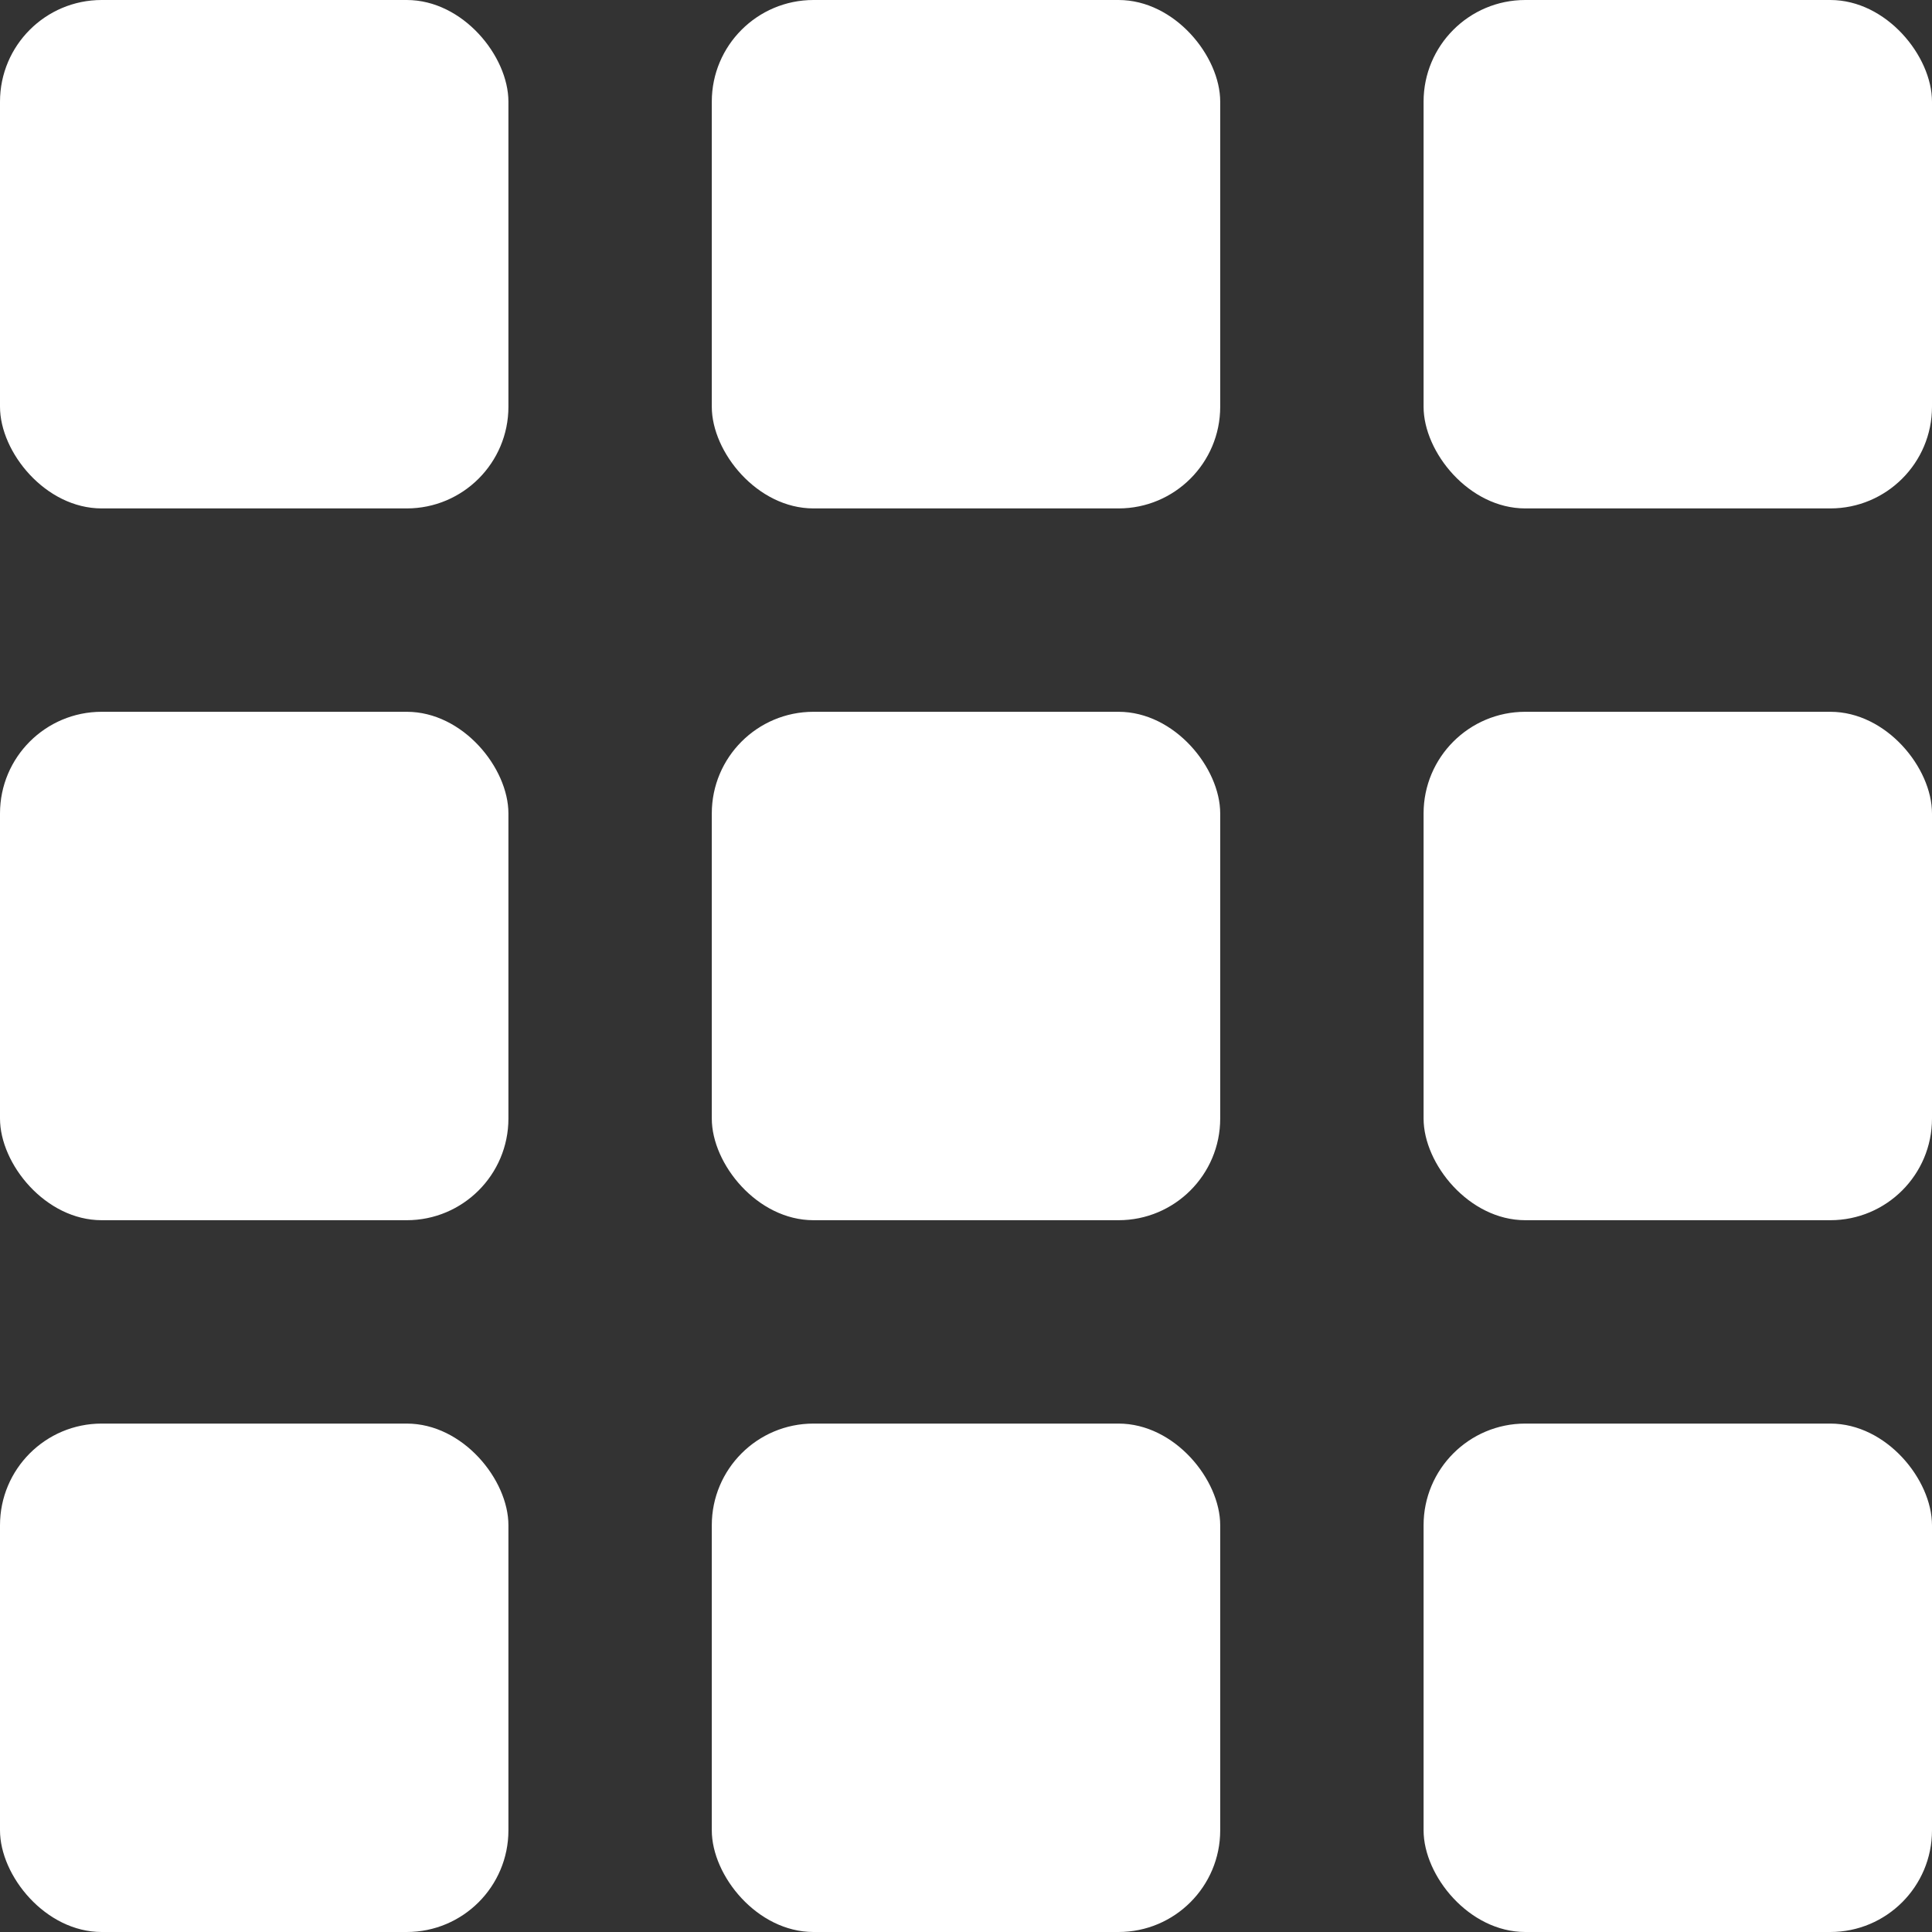
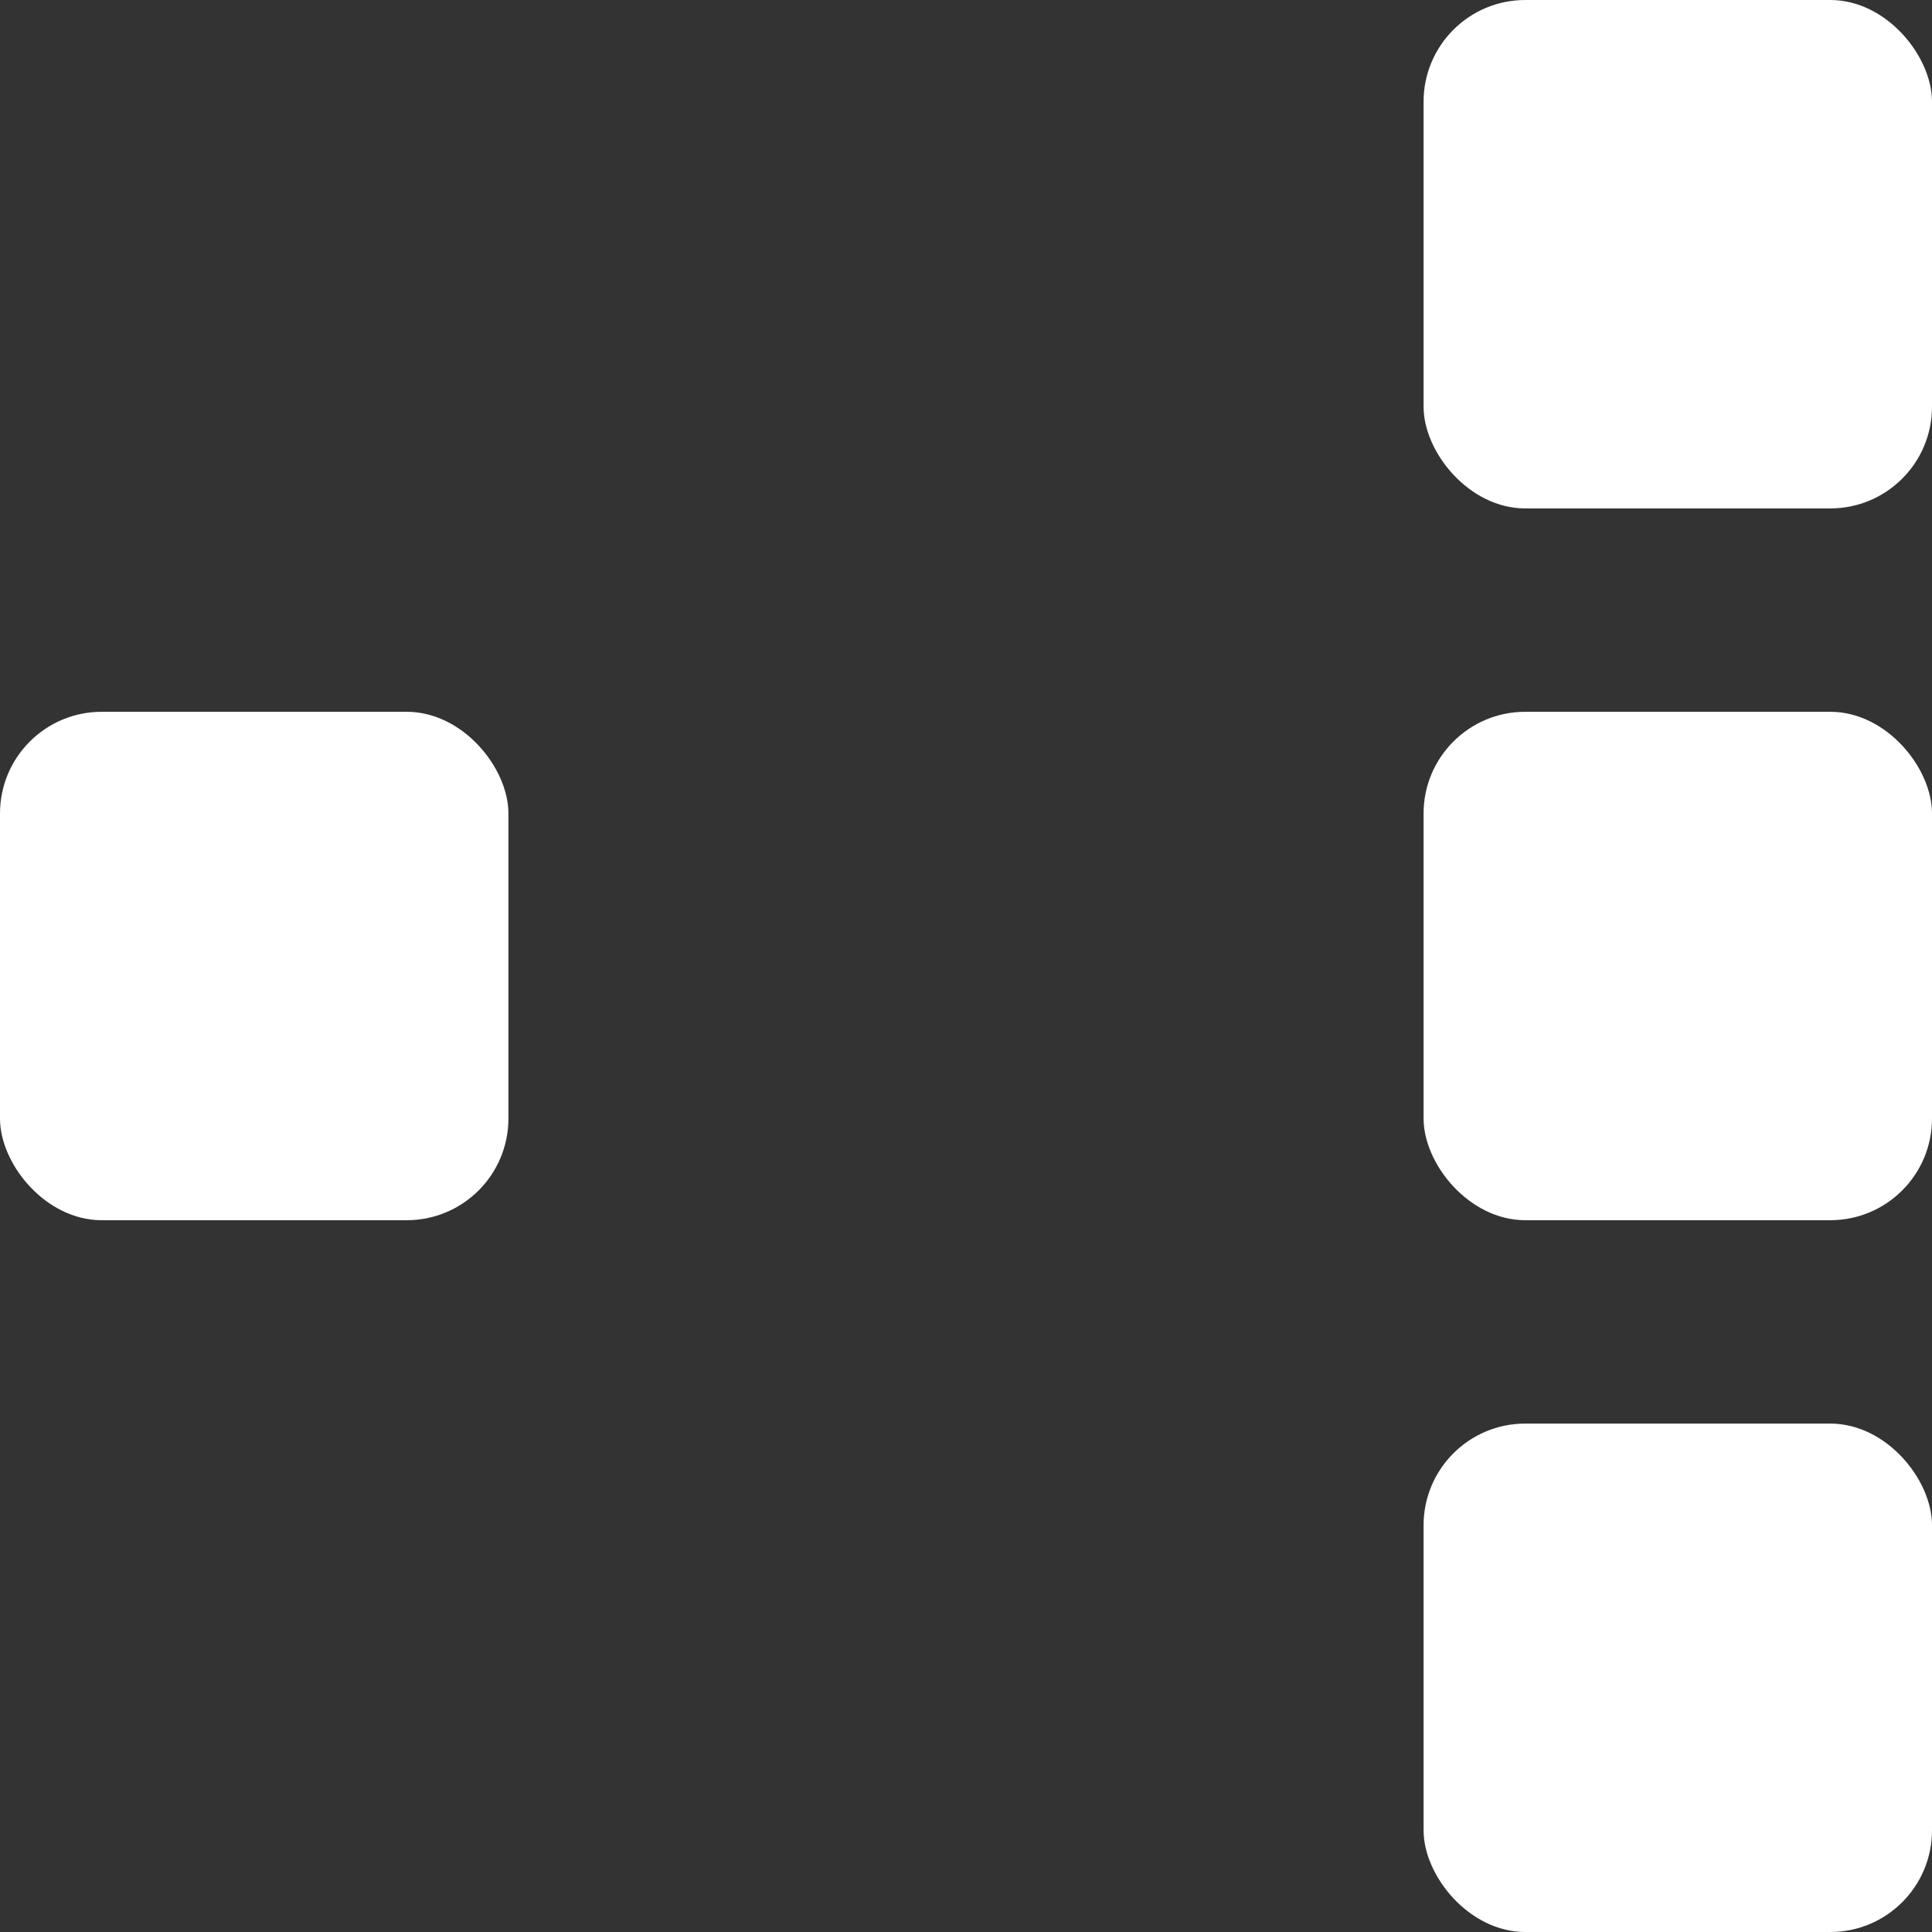
<svg xmlns="http://www.w3.org/2000/svg" width="19" height="19" viewBox="0 0 19 19" fill="none">
  <rect x="0" y="0" width="19" height="19" fill="#333333" stroke="none" />
-   <rect width="5" height="5" rx="1" fill="white" />
  <rect y="7" width="5" height="5" rx="1" fill="white" />
-   <rect y="14" width="5" height="5" rx="1" fill="white" />
-   <rect x="7" width="5" height="5" rx="1" fill="white" />
  <rect x="14" width="5" height="5" rx="1" fill="white" />
-   <rect x="7" y="7" width="5" height="5" rx="1" fill="white" />
-   <rect x="7" y="14" width="5" height="5" rx="1" fill="white" />
  <rect x="14" y="7" width="5" height="5" rx="1" fill="white" />
  <rect x="14" y="14" width="5" height="5" rx="1" fill="white" />
</svg>